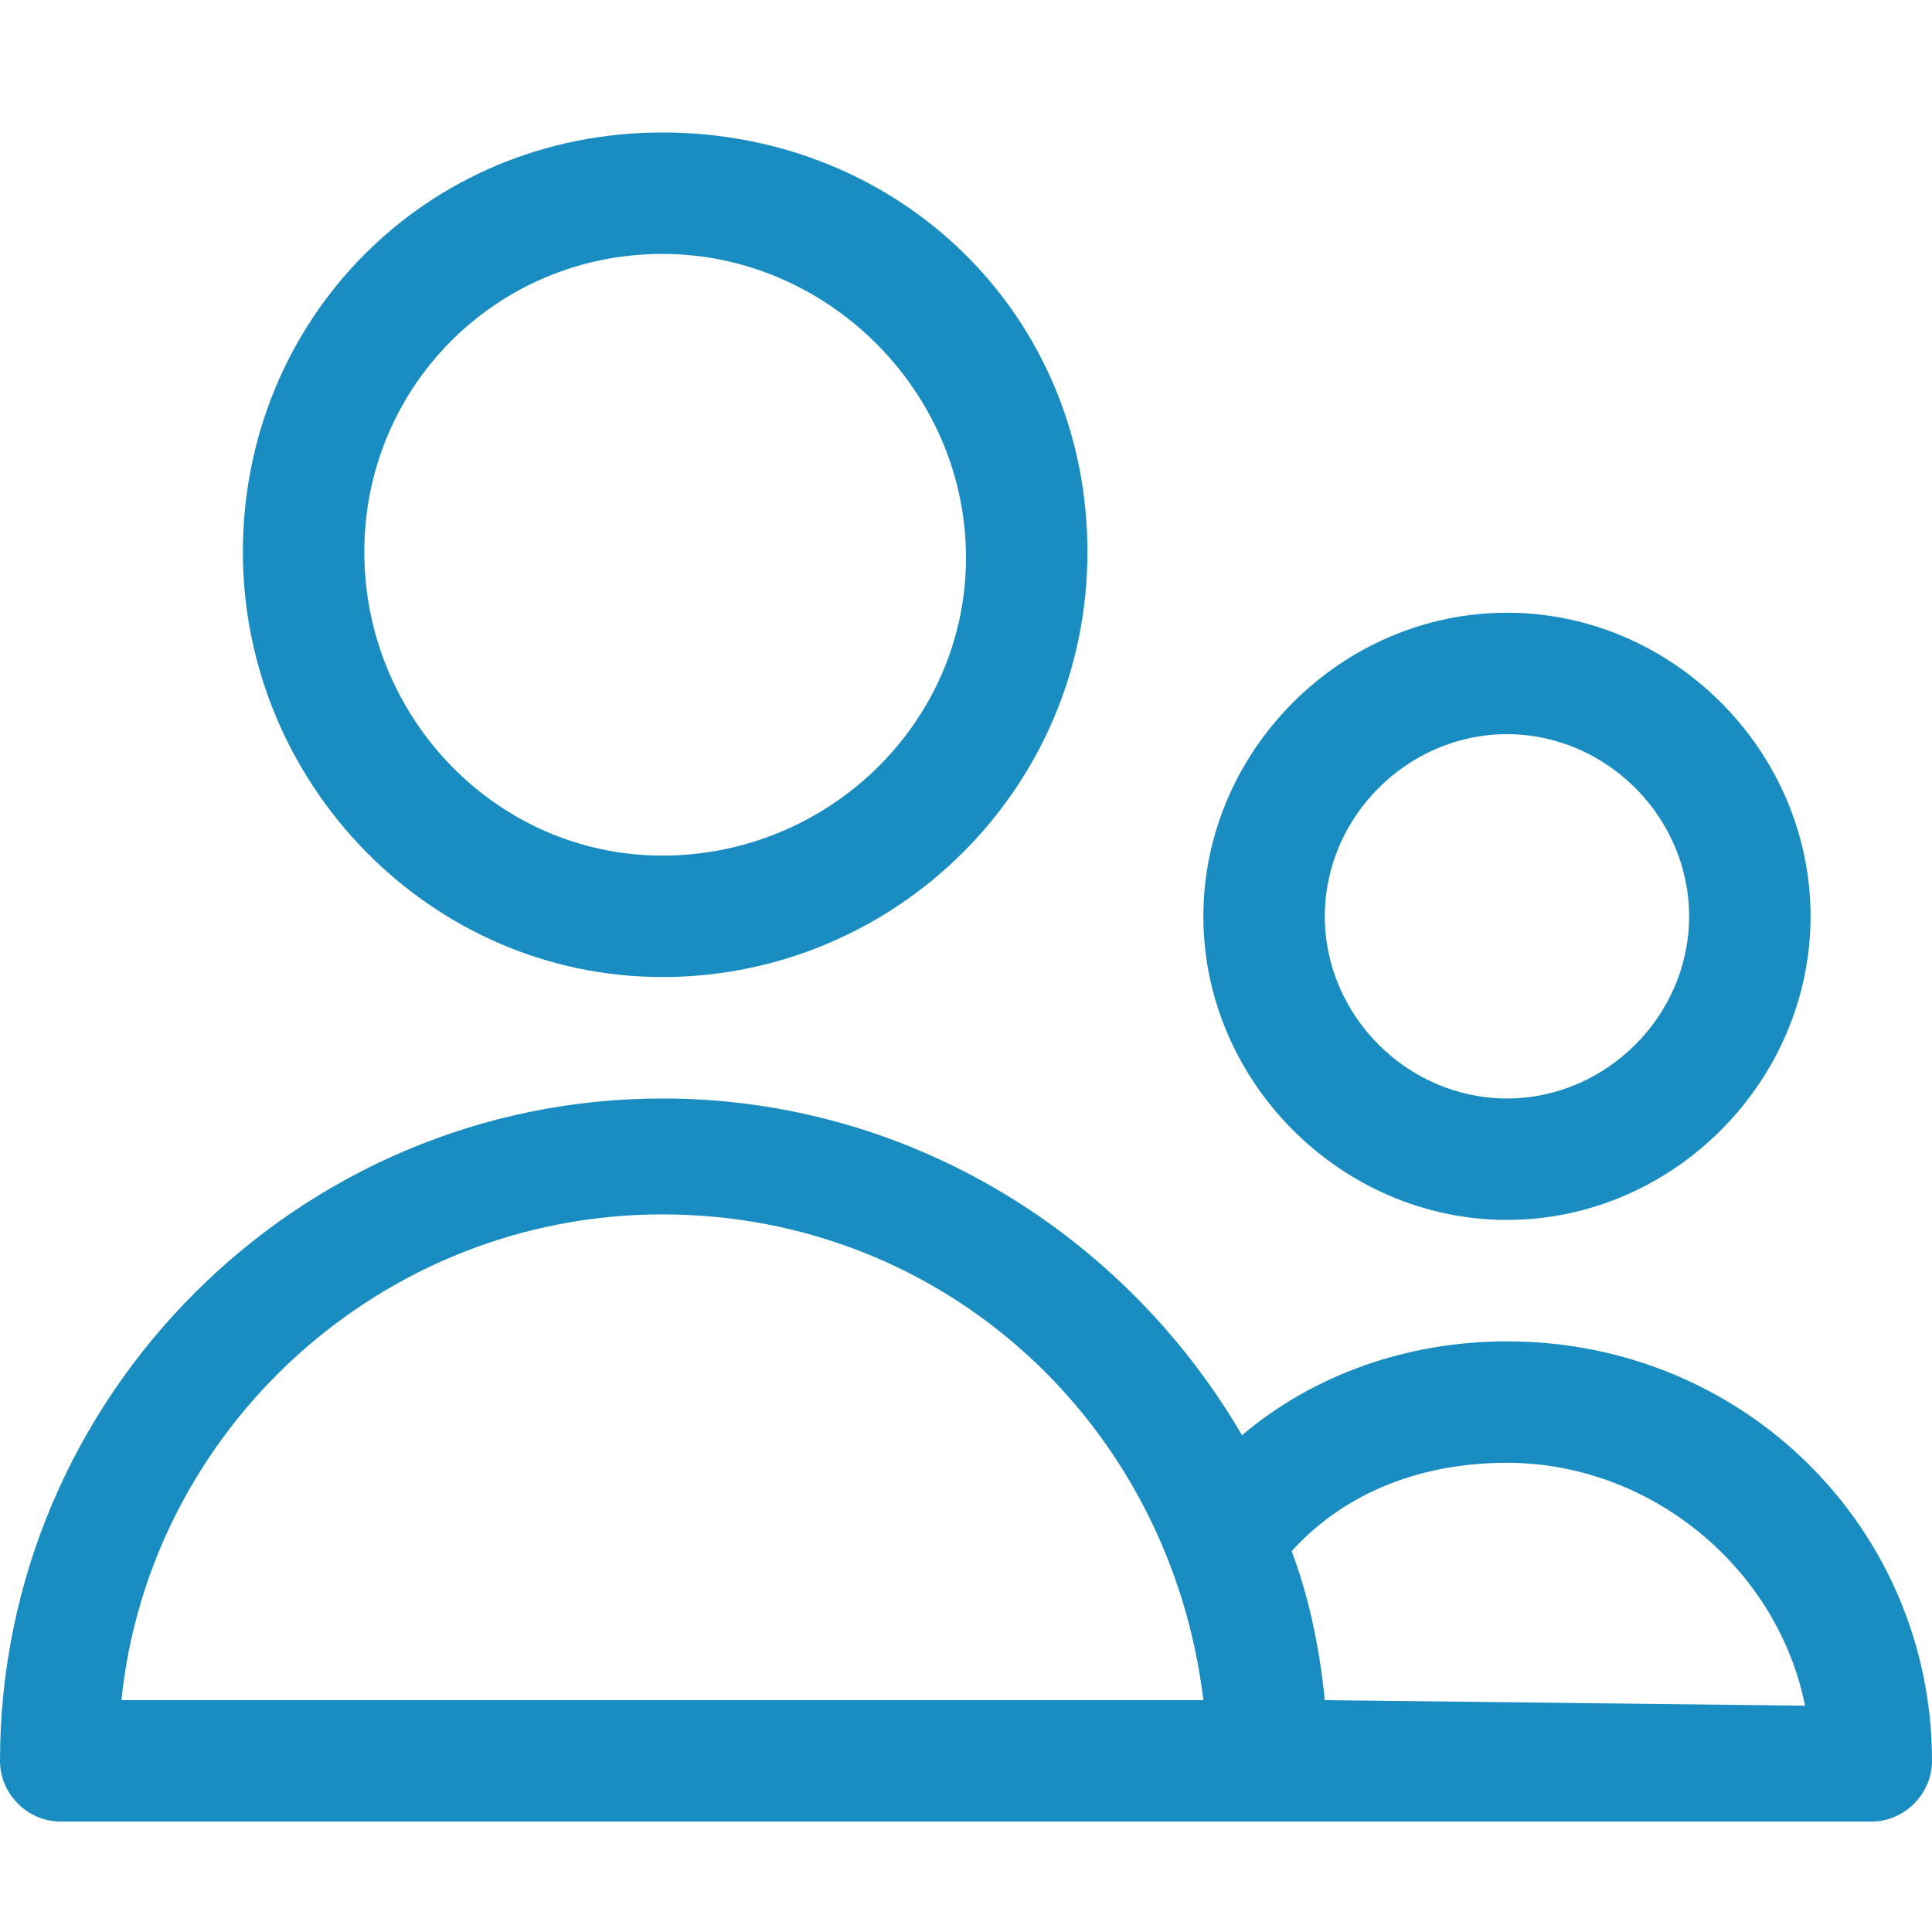
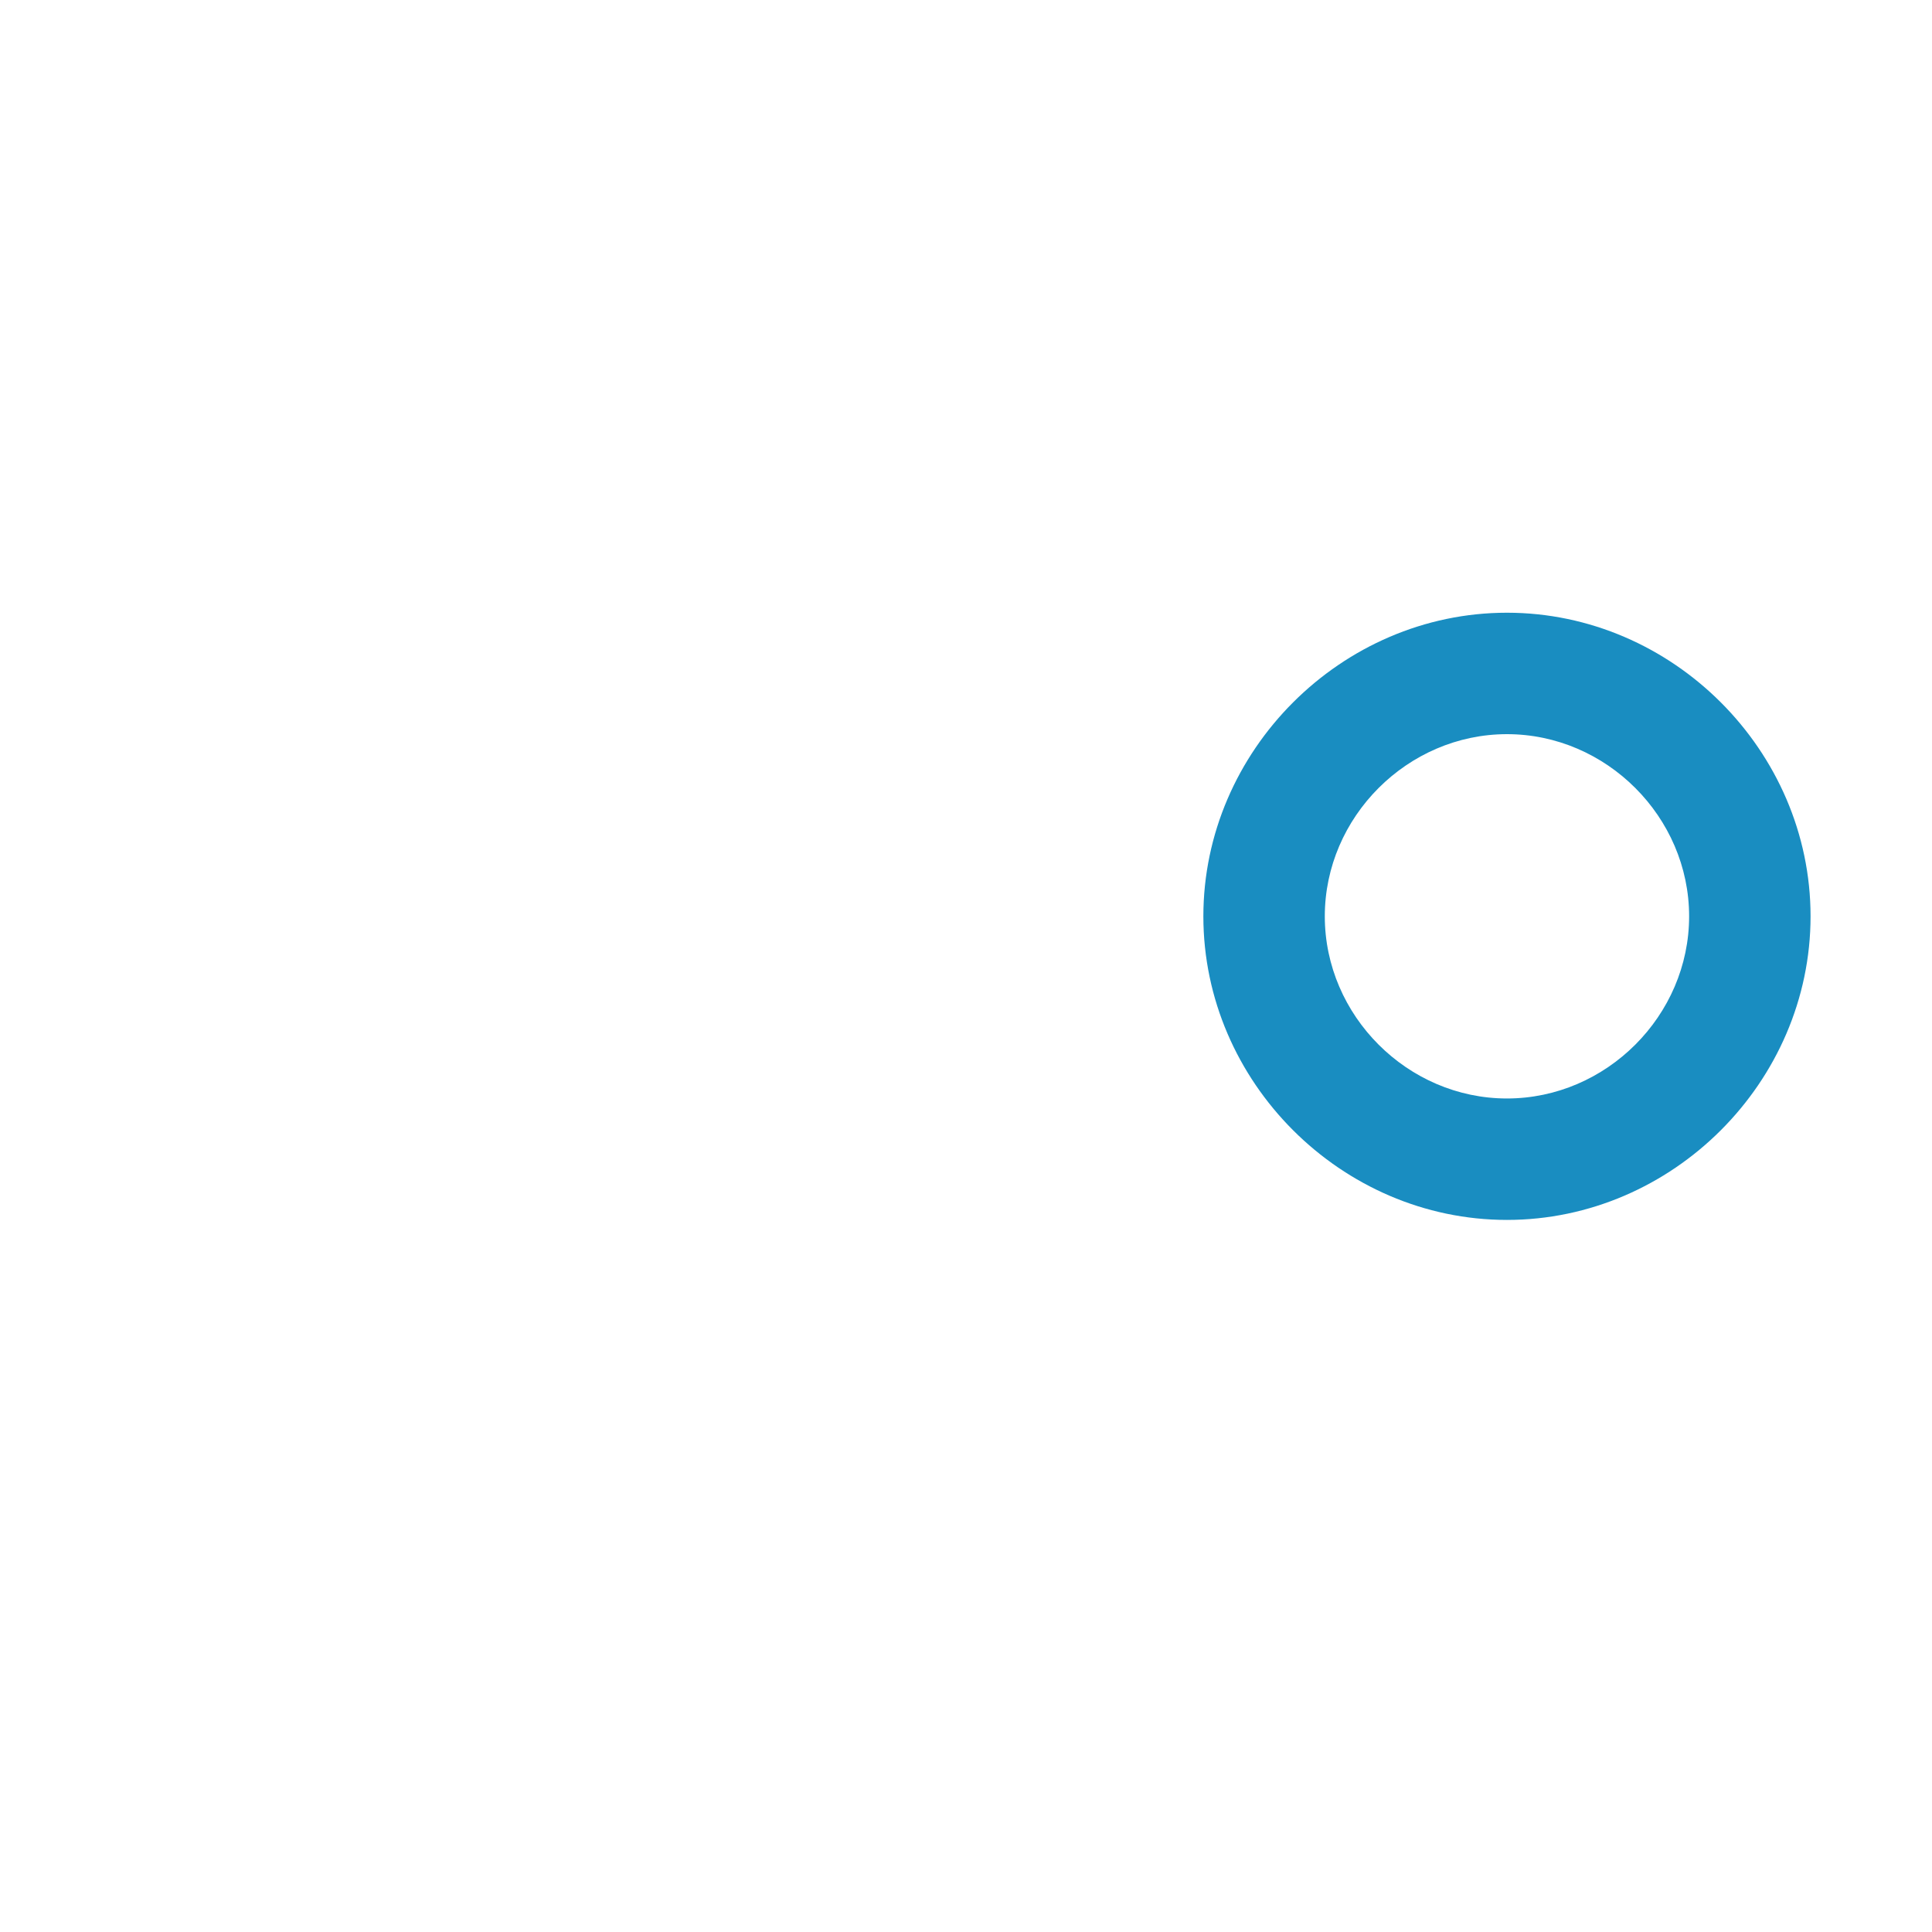
<svg xmlns="http://www.w3.org/2000/svg" version="1.1" id="Camada_1" x="0px" y="0px" viewBox="0 0 35 35" style="enable-background:new 0 0 35 35;" xml:space="preserve" height="48" width="48">
  <style type="text/css">
	.st0{fill:#198DC1;}
</style>
  <g>
-     <path class="st0" d="M12,17.7c4.2,0,7.7-3.4,7.7-7.7S16.3,2.4,12,2.4S4.4,5.8,4.4,10S7.8,17.7,12,17.7z M12,4.6   c3,0,5.5,2.5,5.5,5.5S15,15.5,12,15.5S6.6,13,6.6,10S9,4.6,12,4.6z" />
    <path class="st0" d="M27.3,22.1c3,0,5.5-2.5,5.5-5.5s-2.5-5.5-5.5-5.5s-5.5,2.5-5.5,5.5S24.3,22.1,27.3,22.1z M27.3,13.3   c1.8,0,3.3,1.5,3.3,3.3s-1.5,3.3-3.3,3.3s-3.3-1.5-3.3-3.3S25.5,13.3,27.3,13.3z" />
-     <path class="st0" d="M27.3,24.3c-1.8,0-3.5,0.6-4.8,1.7c0,0,0,0,0,0c-2.1-3.6-6-6.1-10.5-6.1c-6.6,0-12,5.4-12,12   C0,32.5,0.5,33,1.1,33h32.8c0.6,0,1.1-0.5,1.1-1.1C35,27.7,31.6,24.3,27.3,24.3L27.3,24.3z M2.2,30.8c0.5-4.9,4.7-8.8,9.8-8.8   s9.2,3.8,9.8,8.8H2.2z M24,30.8C24,30.8,24,30.8,24,30.8c-0.1-1-0.3-1.9-0.6-2.7c0,0,0,0,0,0c1-1.1,2.4-1.6,3.9-1.6   c2.6,0,4.9,1.9,5.4,4.4L24,30.8z" />
  </g>
</svg>